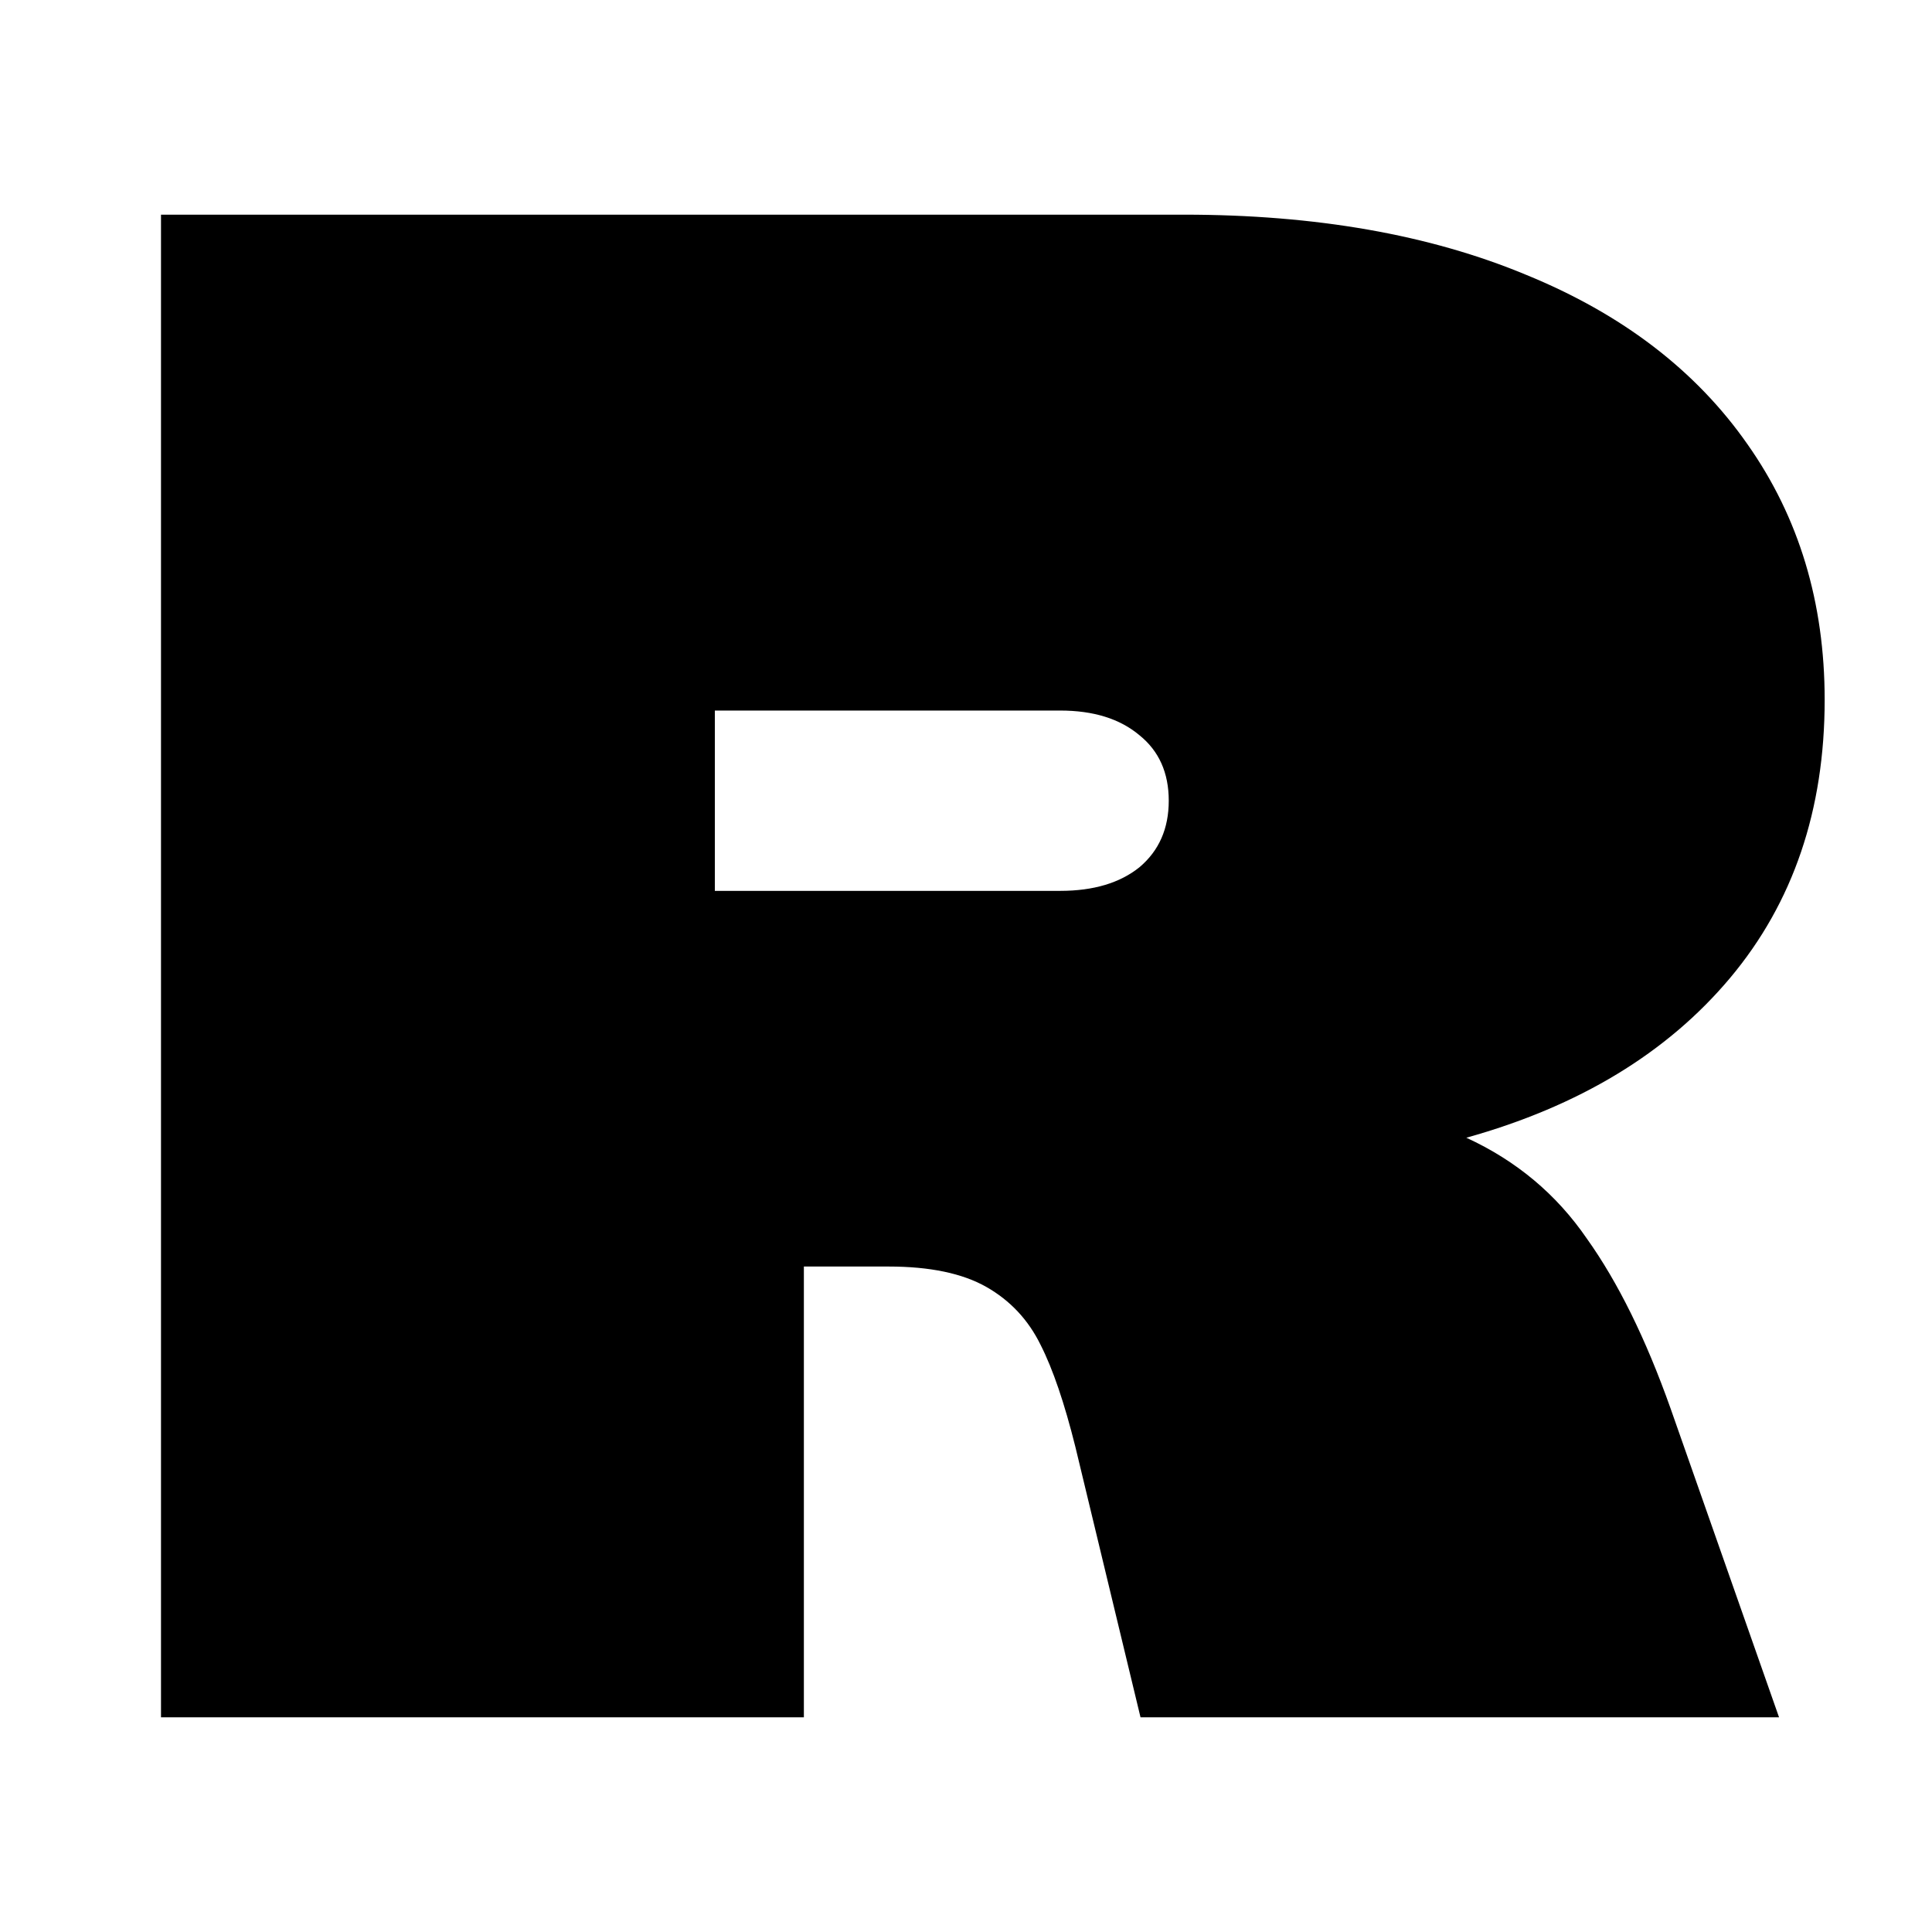
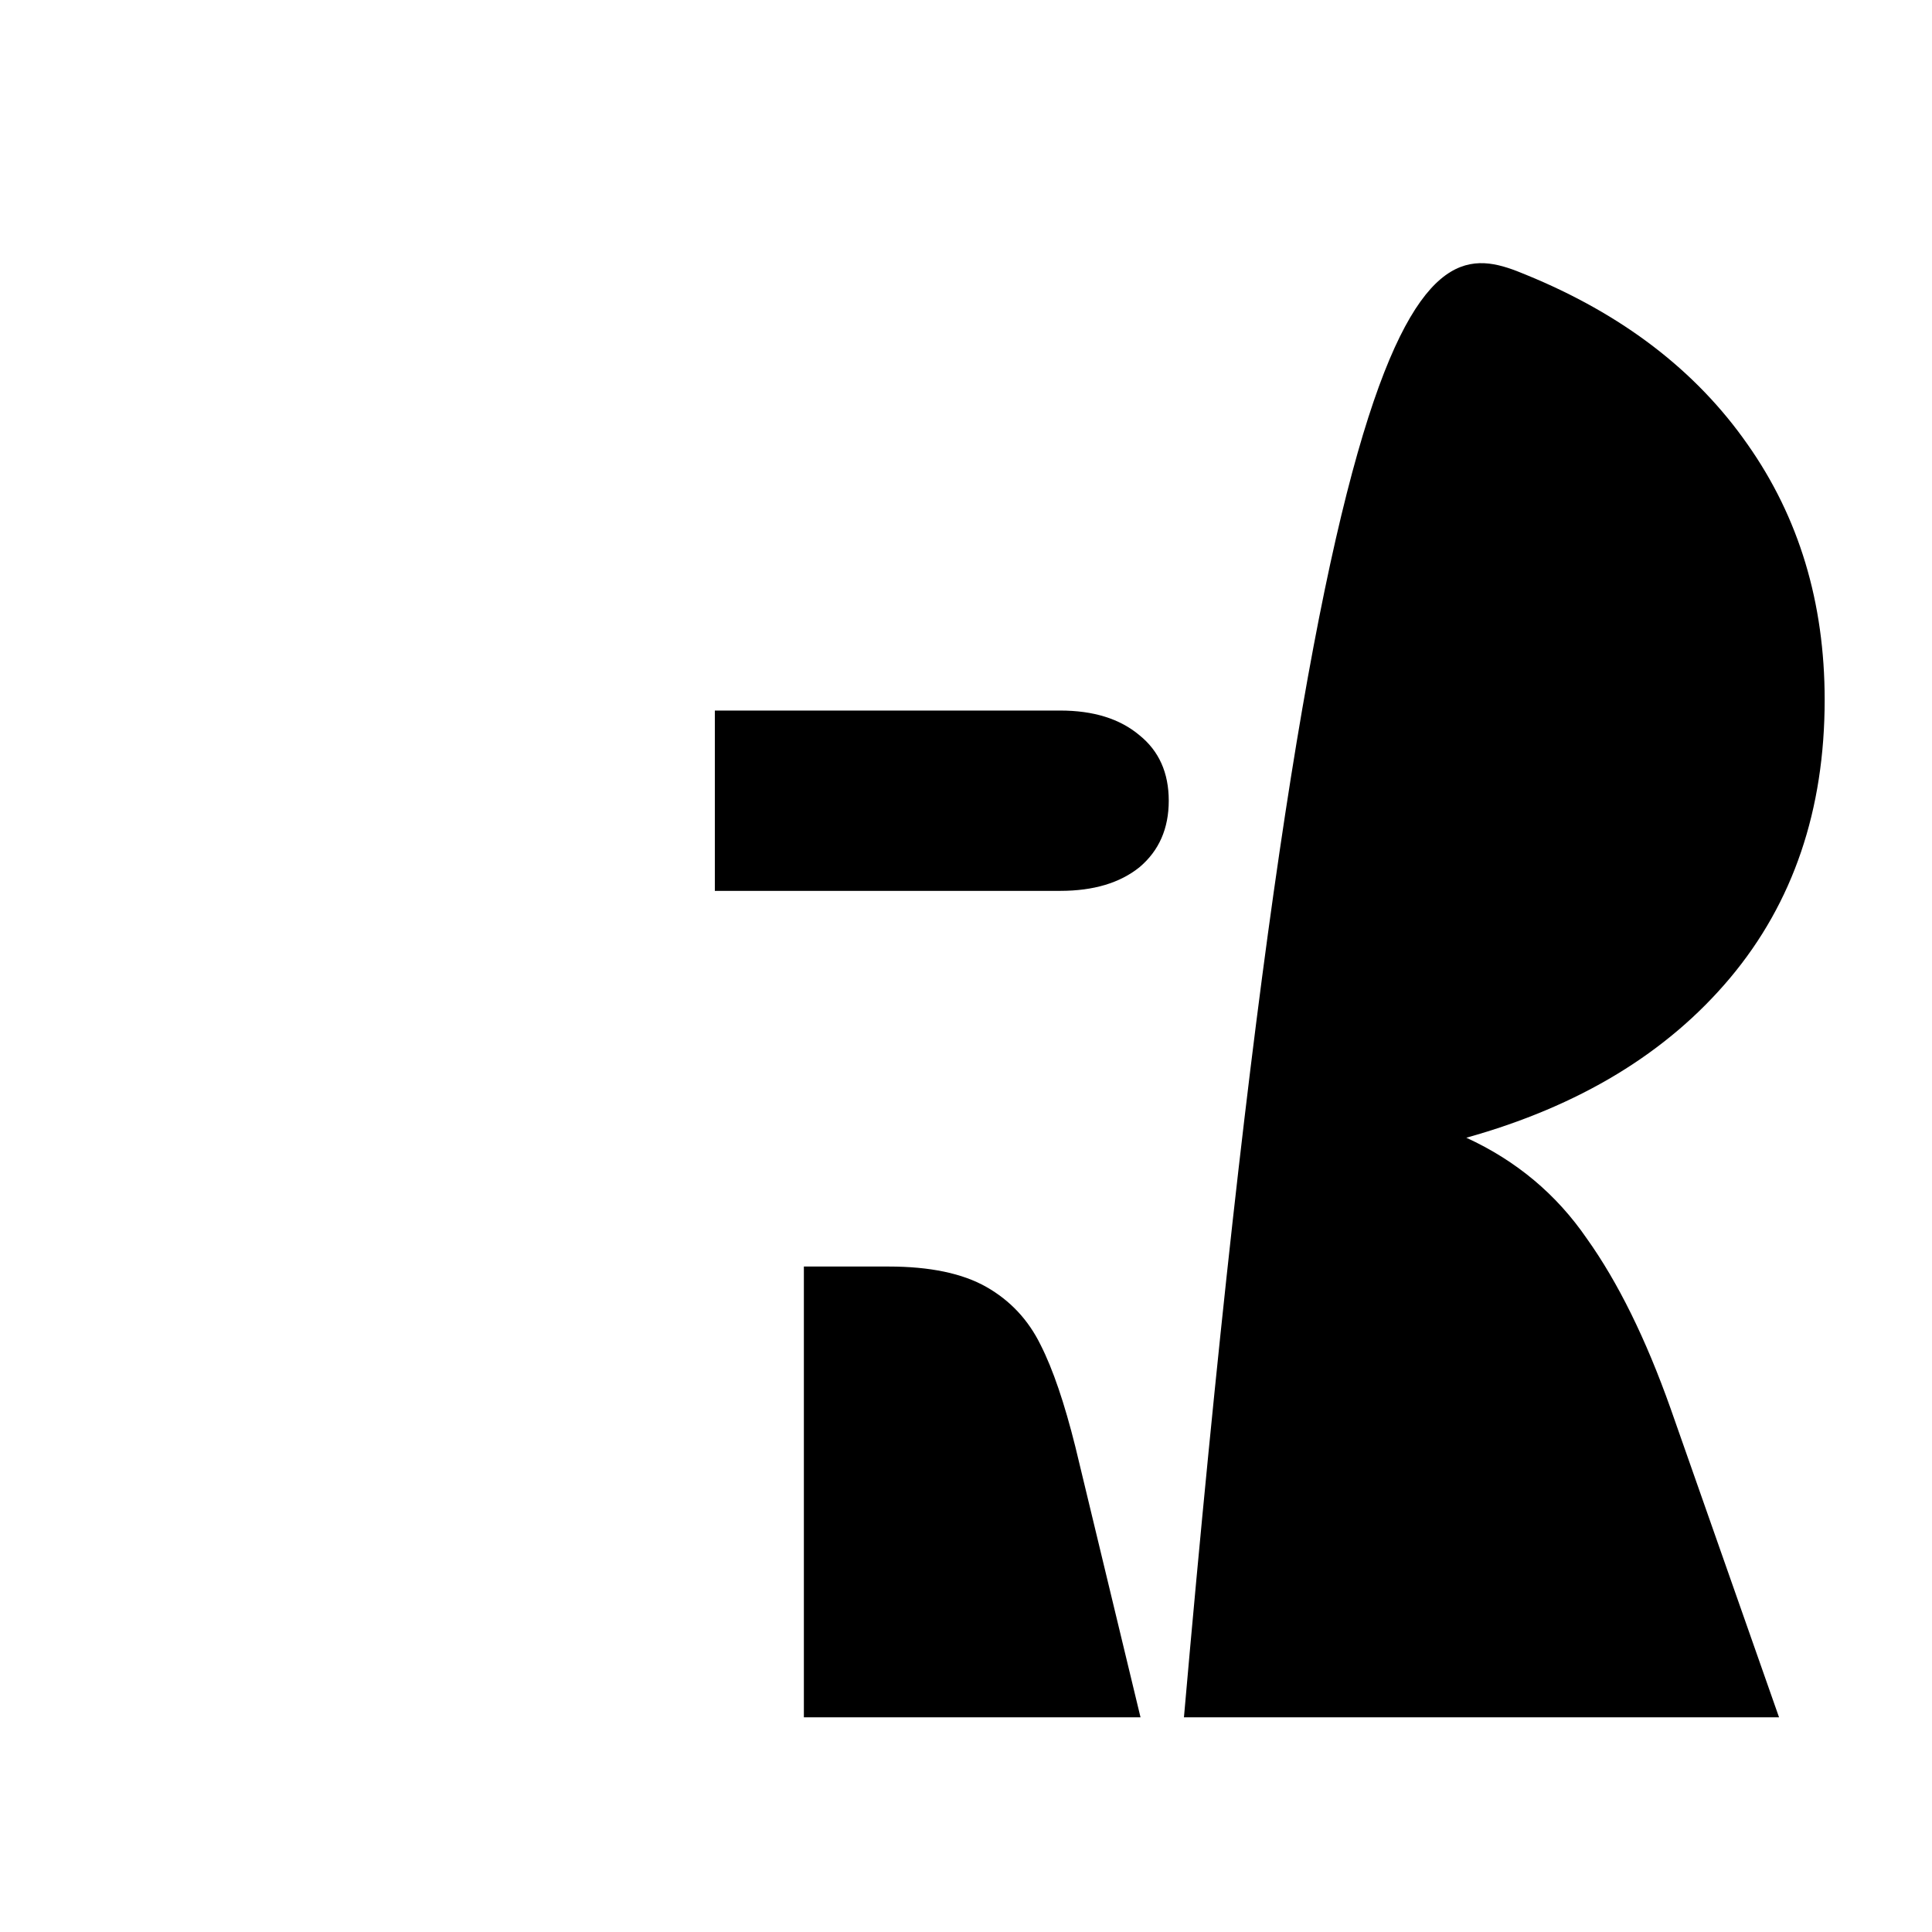
<svg xmlns="http://www.w3.org/2000/svg" width="36" height="36" viewBox="0 0 36 36" fill="none">
-   <path d="M20.038 26.96C19.835 26.147 19.62 25.513 19.39 25.06C19.161 24.593 18.824 24.233 18.379 23.98C17.933 23.727 17.326 23.6 16.557 23.6H14.979V32H3V4H22.061C24.517 4 26.641 4.373 28.435 5.12C30.23 5.853 31.605 6.907 32.563 8.28C33.521 9.64 34 11.227 34 13.04C34 15.093 33.413 16.82 32.24 18.22C31.066 19.62 29.427 20.613 27.323 21.2C28.253 21.627 29.002 22.253 29.569 23.08C30.149 23.893 30.668 24.947 31.127 26.24L33.15 32H21.252L20.038 26.96ZM19.755 16.6C20.375 16.6 20.867 16.453 21.232 16.16C21.596 15.853 21.778 15.44 21.778 14.92C21.778 14.4 21.596 13.993 21.232 13.7C20.867 13.393 20.375 13.24 19.755 13.24H13.32V16.6H19.755Z" fill="#000000" />
+   <path d="M20.038 26.96C19.835 26.147 19.62 25.513 19.39 25.06C19.161 24.593 18.824 24.233 18.379 23.98C17.933 23.727 17.326 23.6 16.557 23.6H14.979V32H3H22.061C24.517 4 26.641 4.373 28.435 5.12C30.23 5.853 31.605 6.907 32.563 8.28C33.521 9.64 34 11.227 34 13.04C34 15.093 33.413 16.82 32.24 18.22C31.066 19.62 29.427 20.613 27.323 21.2C28.253 21.627 29.002 22.253 29.569 23.08C30.149 23.893 30.668 24.947 31.127 26.24L33.15 32H21.252L20.038 26.96ZM19.755 16.6C20.375 16.6 20.867 16.453 21.232 16.16C21.596 15.853 21.778 15.44 21.778 14.92C21.778 14.4 21.596 13.993 21.232 13.7C20.867 13.393 20.375 13.24 19.755 13.24H13.32V16.6H19.755Z" fill="#000000" />
  <style>
	@media (prefers-color-scheme:dark){:root{filter:invert(100%)}}
</style>
</svg>